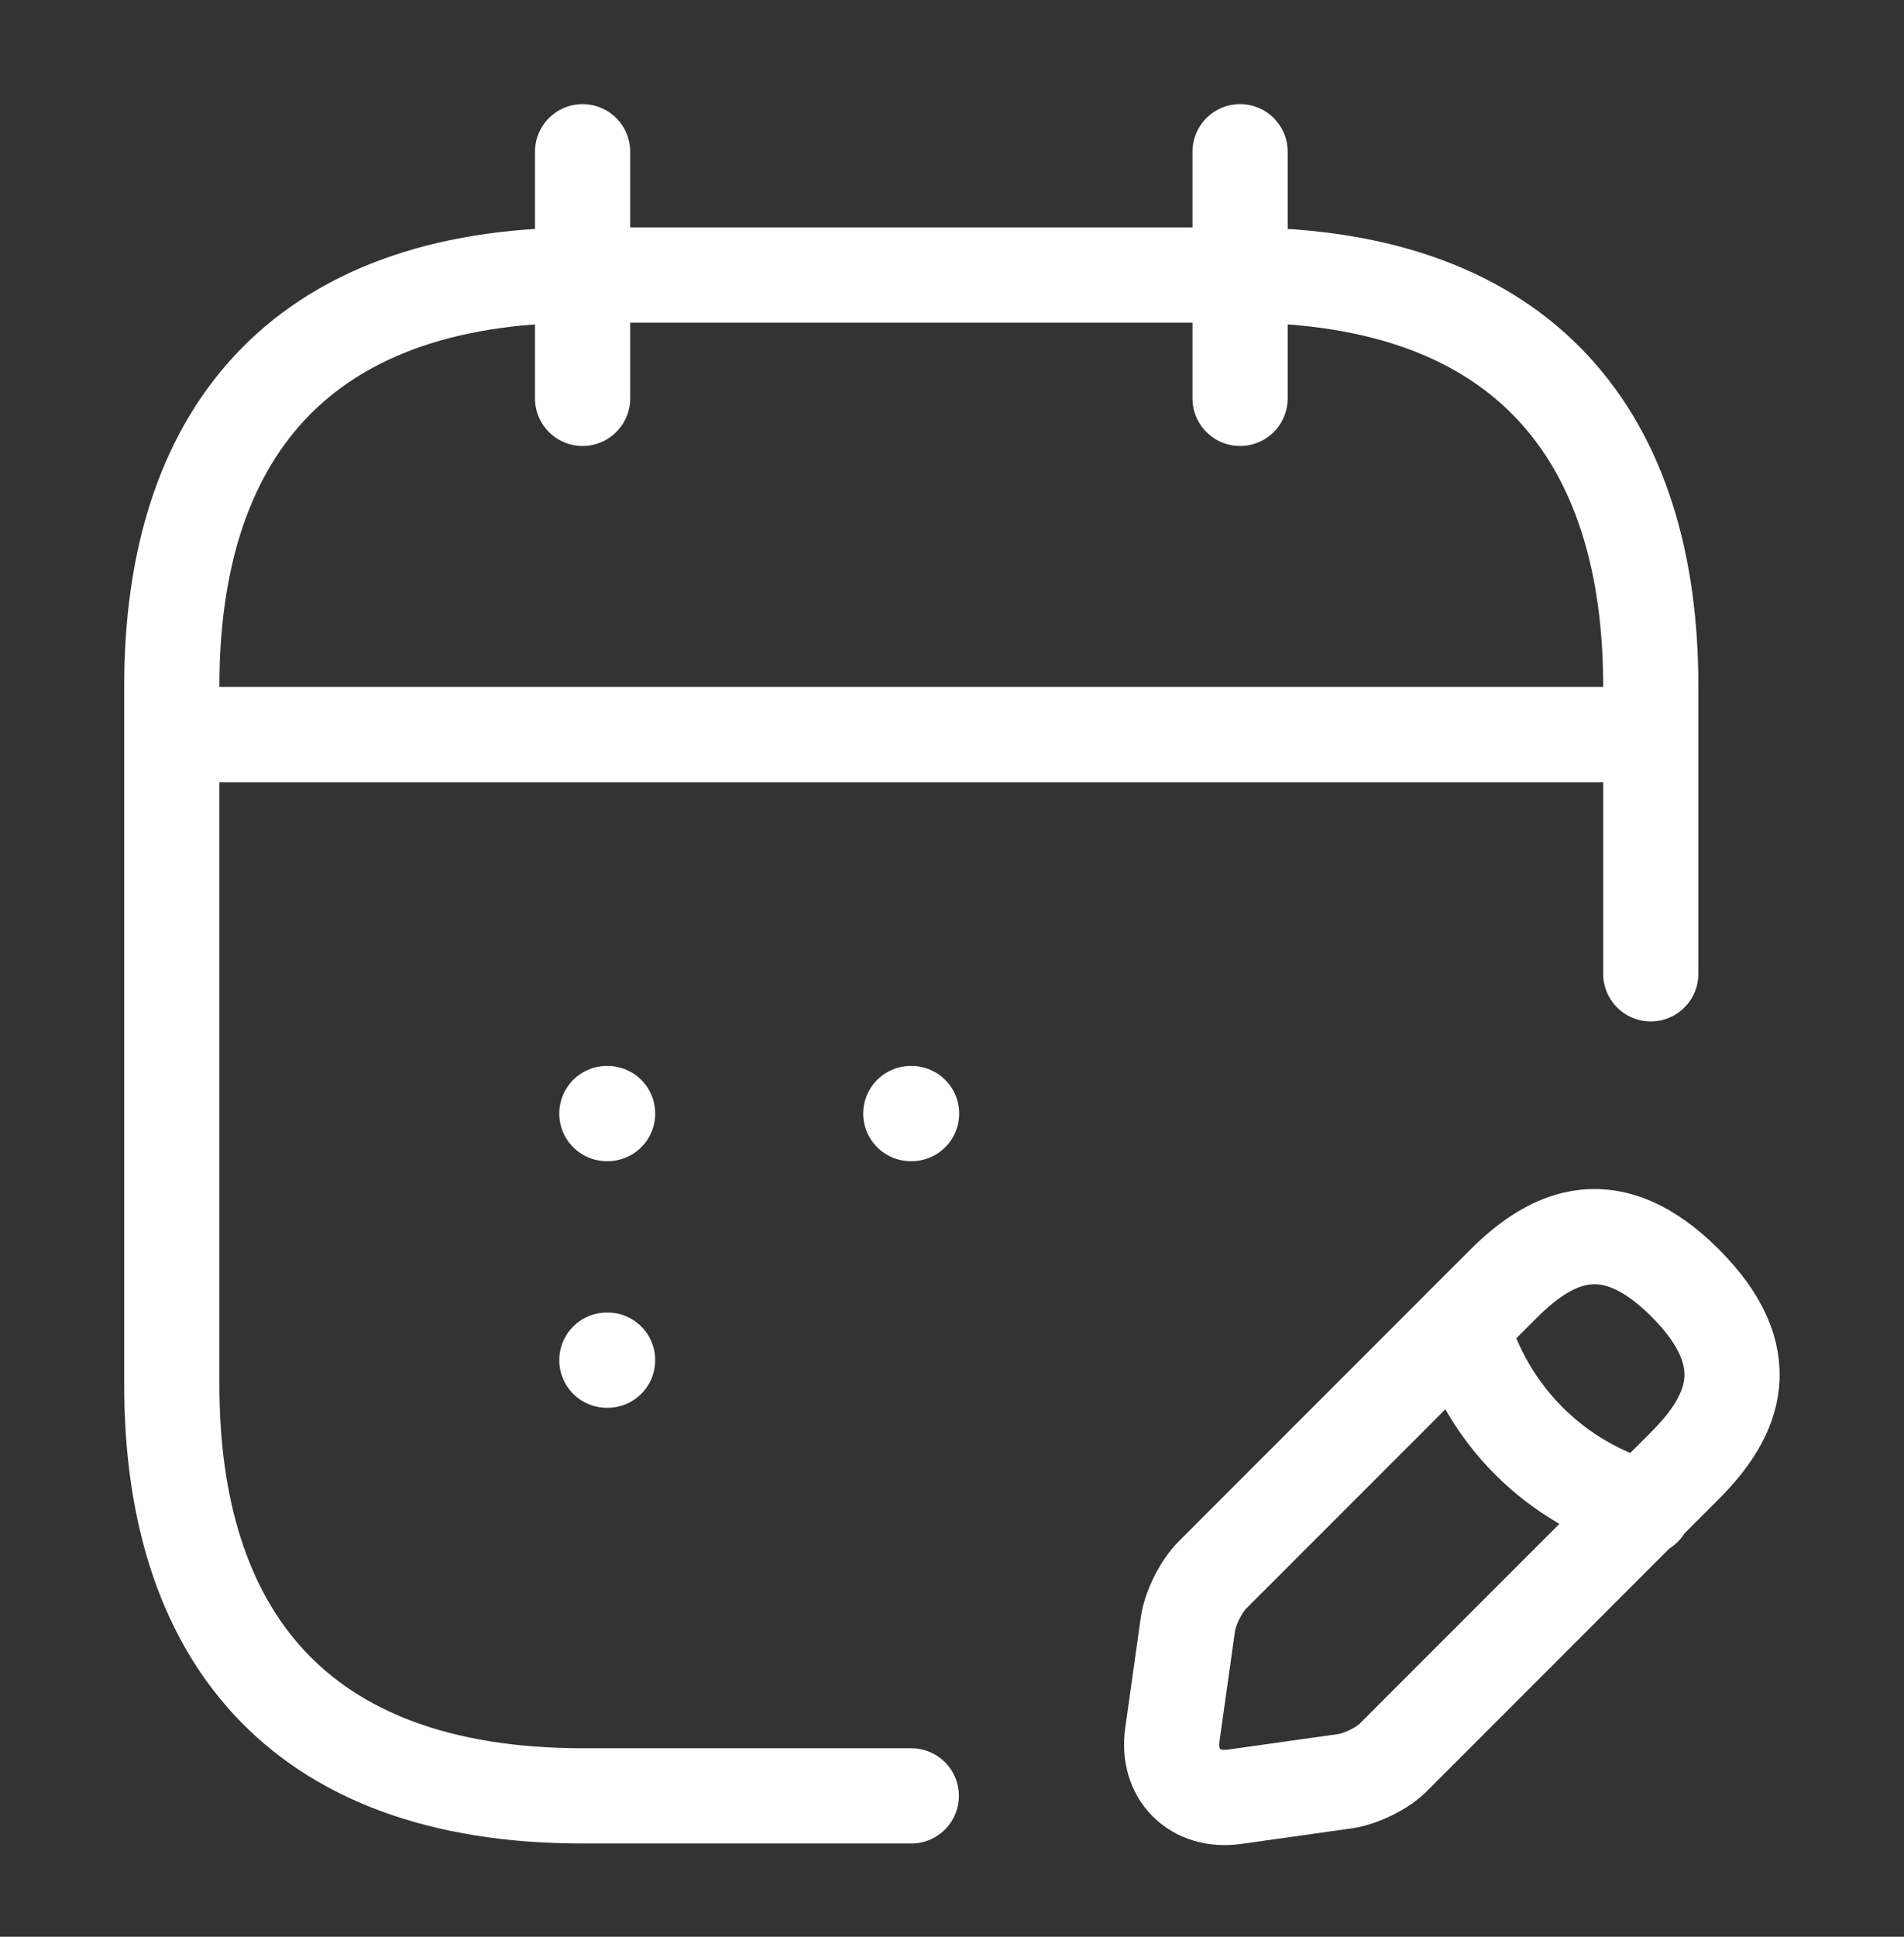
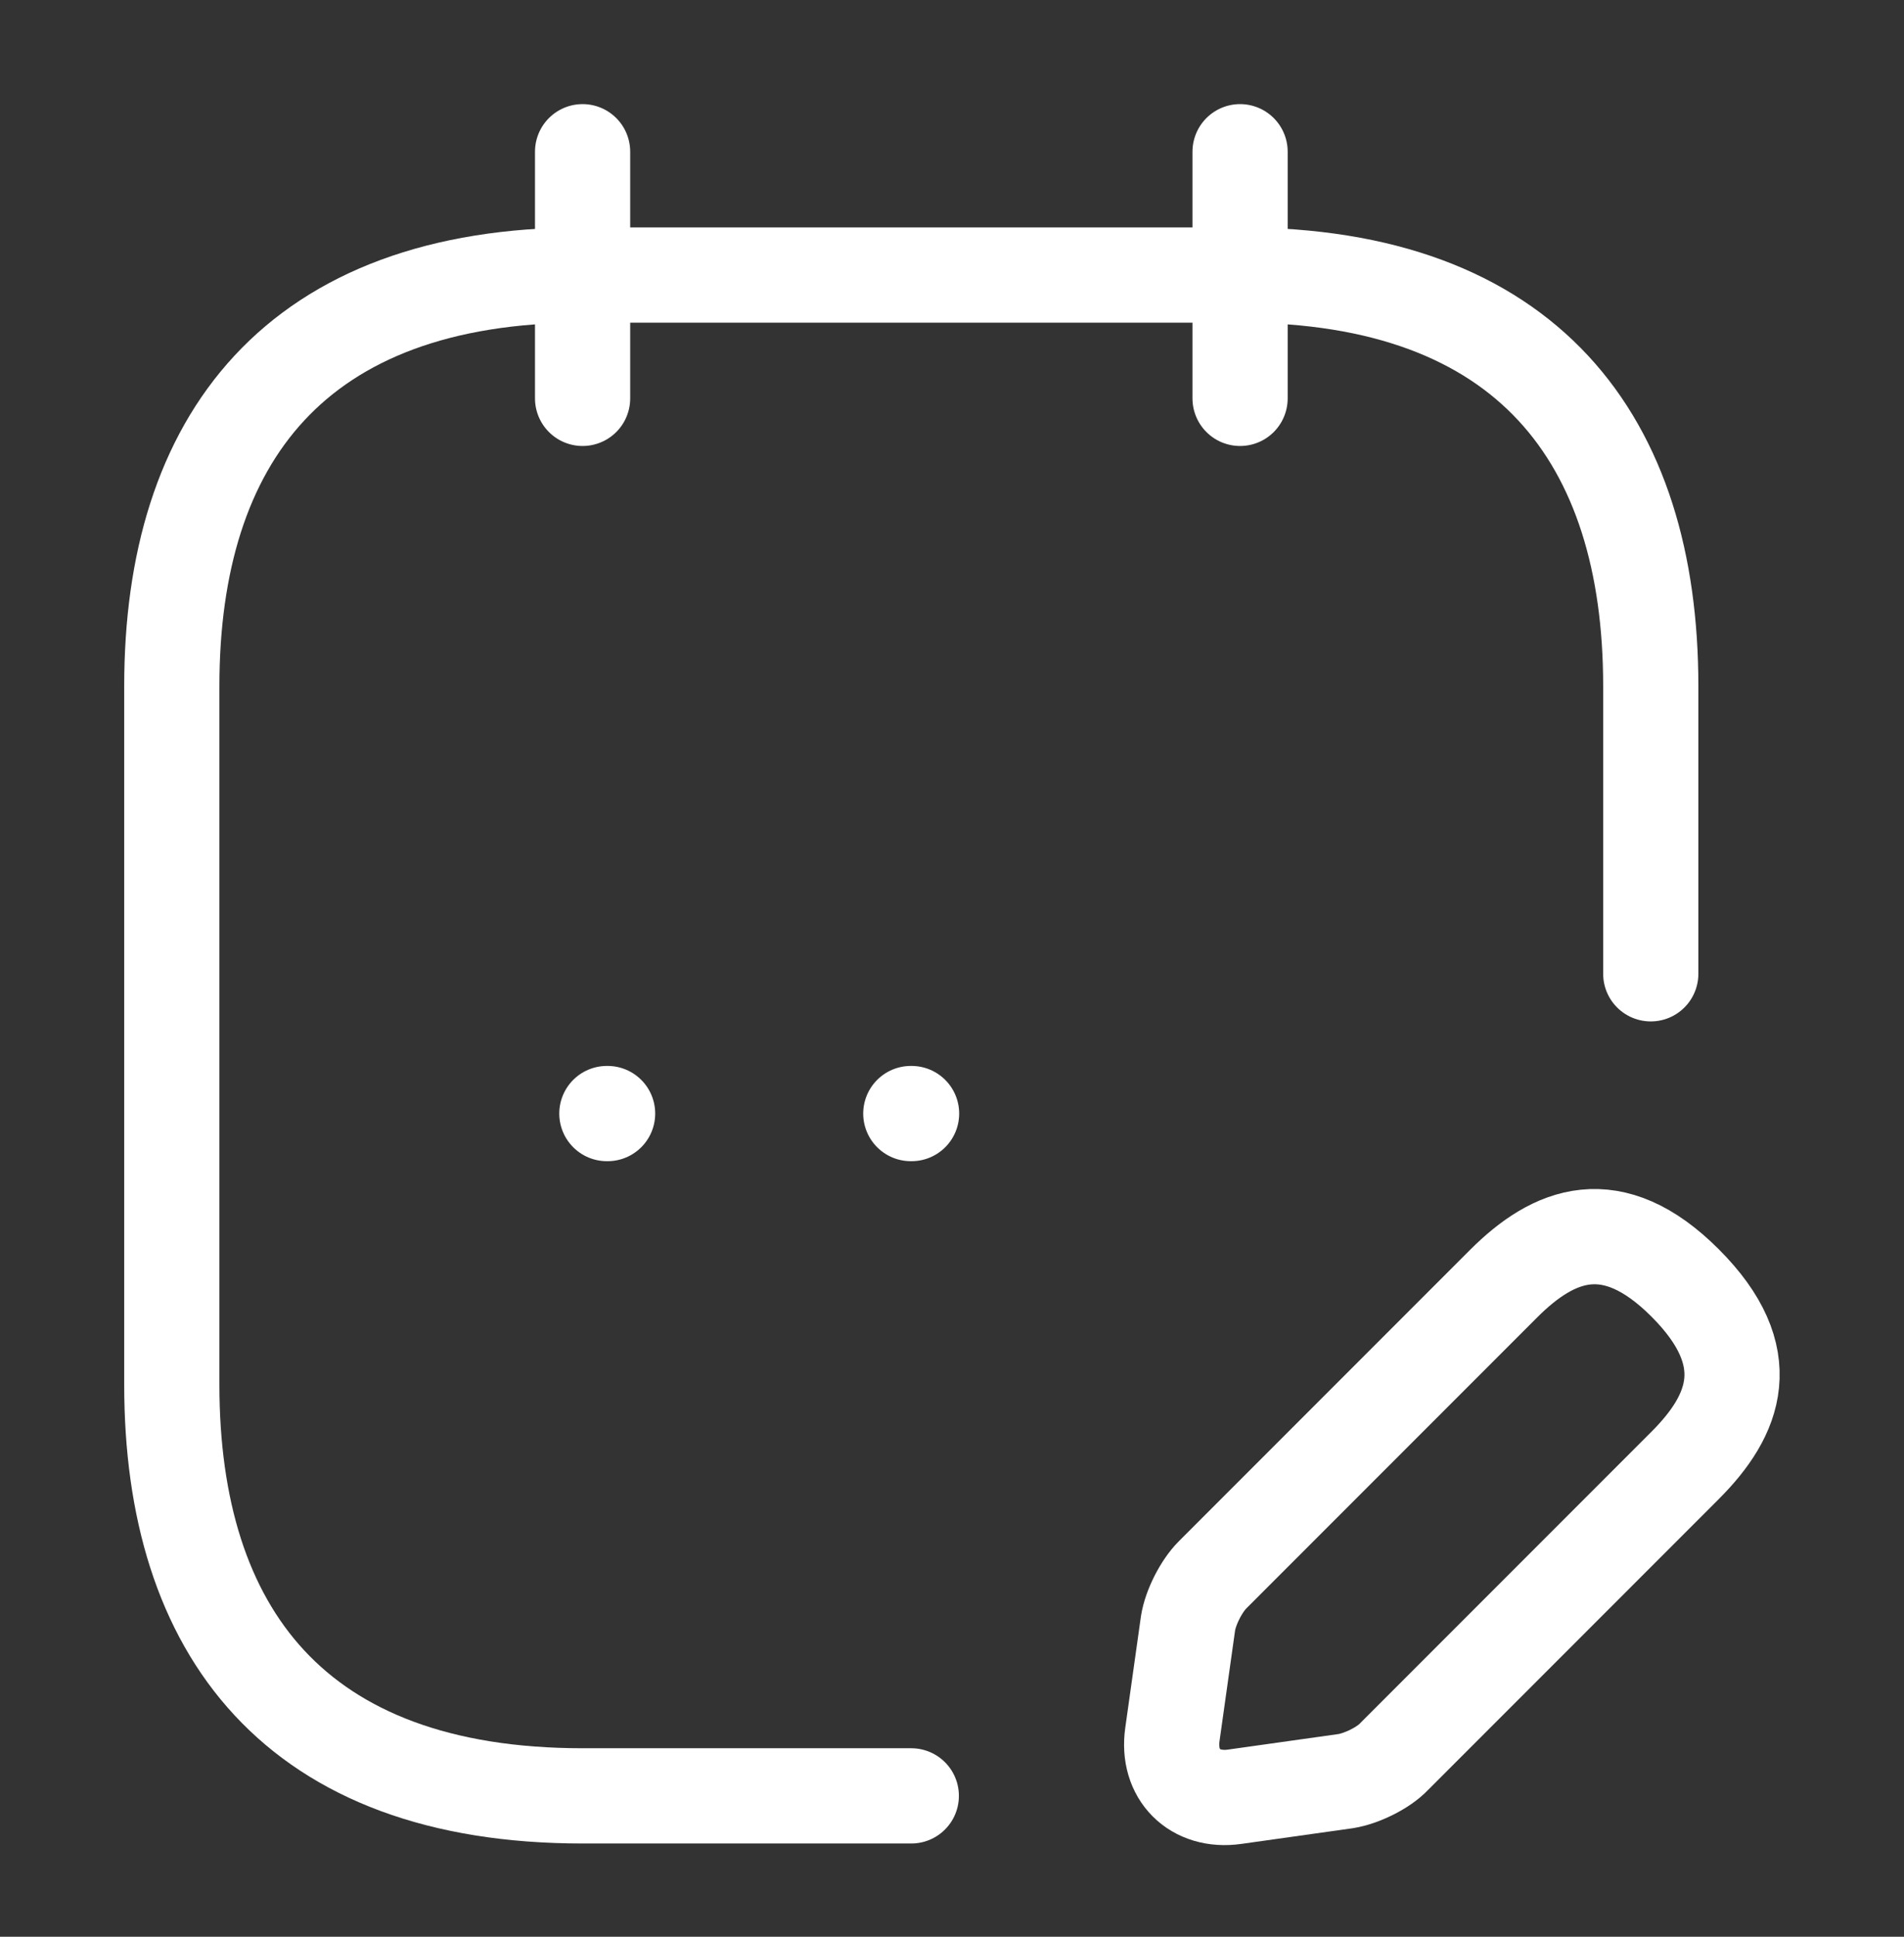
<svg xmlns="http://www.w3.org/2000/svg" width="60" height="61" viewBox="0 0 60 61" fill="none">
  <rect x="0" y="0" width="60" height="61" fill="#333333" stroke="none" />
  <path d="M18.359 4.779V12.547" stroke="white" stroke-width="3" stroke-miterlimit="10" stroke-linecap="round" stroke-linejoin="round" />
  <path d="M39.078 4.779V12.547" stroke="white" stroke-width="3" stroke-miterlimit="10" stroke-linecap="round" stroke-linejoin="round" />
-   <path d="M6.711 23.137H50.727" stroke="white" stroke-width="3" stroke-miterlimit="10" stroke-linecap="round" stroke-linejoin="round" />
  <path d="M47.38 40.433L38.214 49.599C37.852 49.961 37.515 50.634 37.438 51.126L36.946 54.622C36.764 55.89 37.645 56.771 38.913 56.59L42.409 56.098C42.901 56.02 43.6 55.683 43.936 55.321L53.102 46.155C54.682 44.576 55.432 42.737 53.102 40.407C50.798 38.103 48.959 38.853 47.38 40.433Z" stroke="white" stroke-width="3" stroke-miterlimit="10" stroke-linecap="round" stroke-linejoin="round" />
-   <path d="M46.062 41.753C46.839 44.549 49.014 46.724 51.81 47.501" stroke="white" stroke-width="3" stroke-miterlimit="10" stroke-linecap="round" stroke-linejoin="round" />
  <path d="M28.717 56.563H18.36C9.298 56.563 5.414 51.385 5.414 43.617V21.609C5.414 13.841 9.298 8.663 18.36 8.663H39.074C48.136 8.663 52.02 13.841 52.02 21.609V30.671" stroke="white" stroke-width="3" stroke-miterlimit="10" stroke-linecap="round" stroke-linejoin="round" />
  <path d="M28.702 35.073H28.726" stroke="white" stroke-width="3" stroke-linecap="round" stroke-linejoin="round" />
  <path d="M19.124 35.073H19.147" stroke="white" stroke-width="3" stroke-linecap="round" stroke-linejoin="round" />
-   <path d="M19.124 42.84H19.147" stroke="white" stroke-width="3" stroke-linecap="round" stroke-linejoin="round" />
</svg>